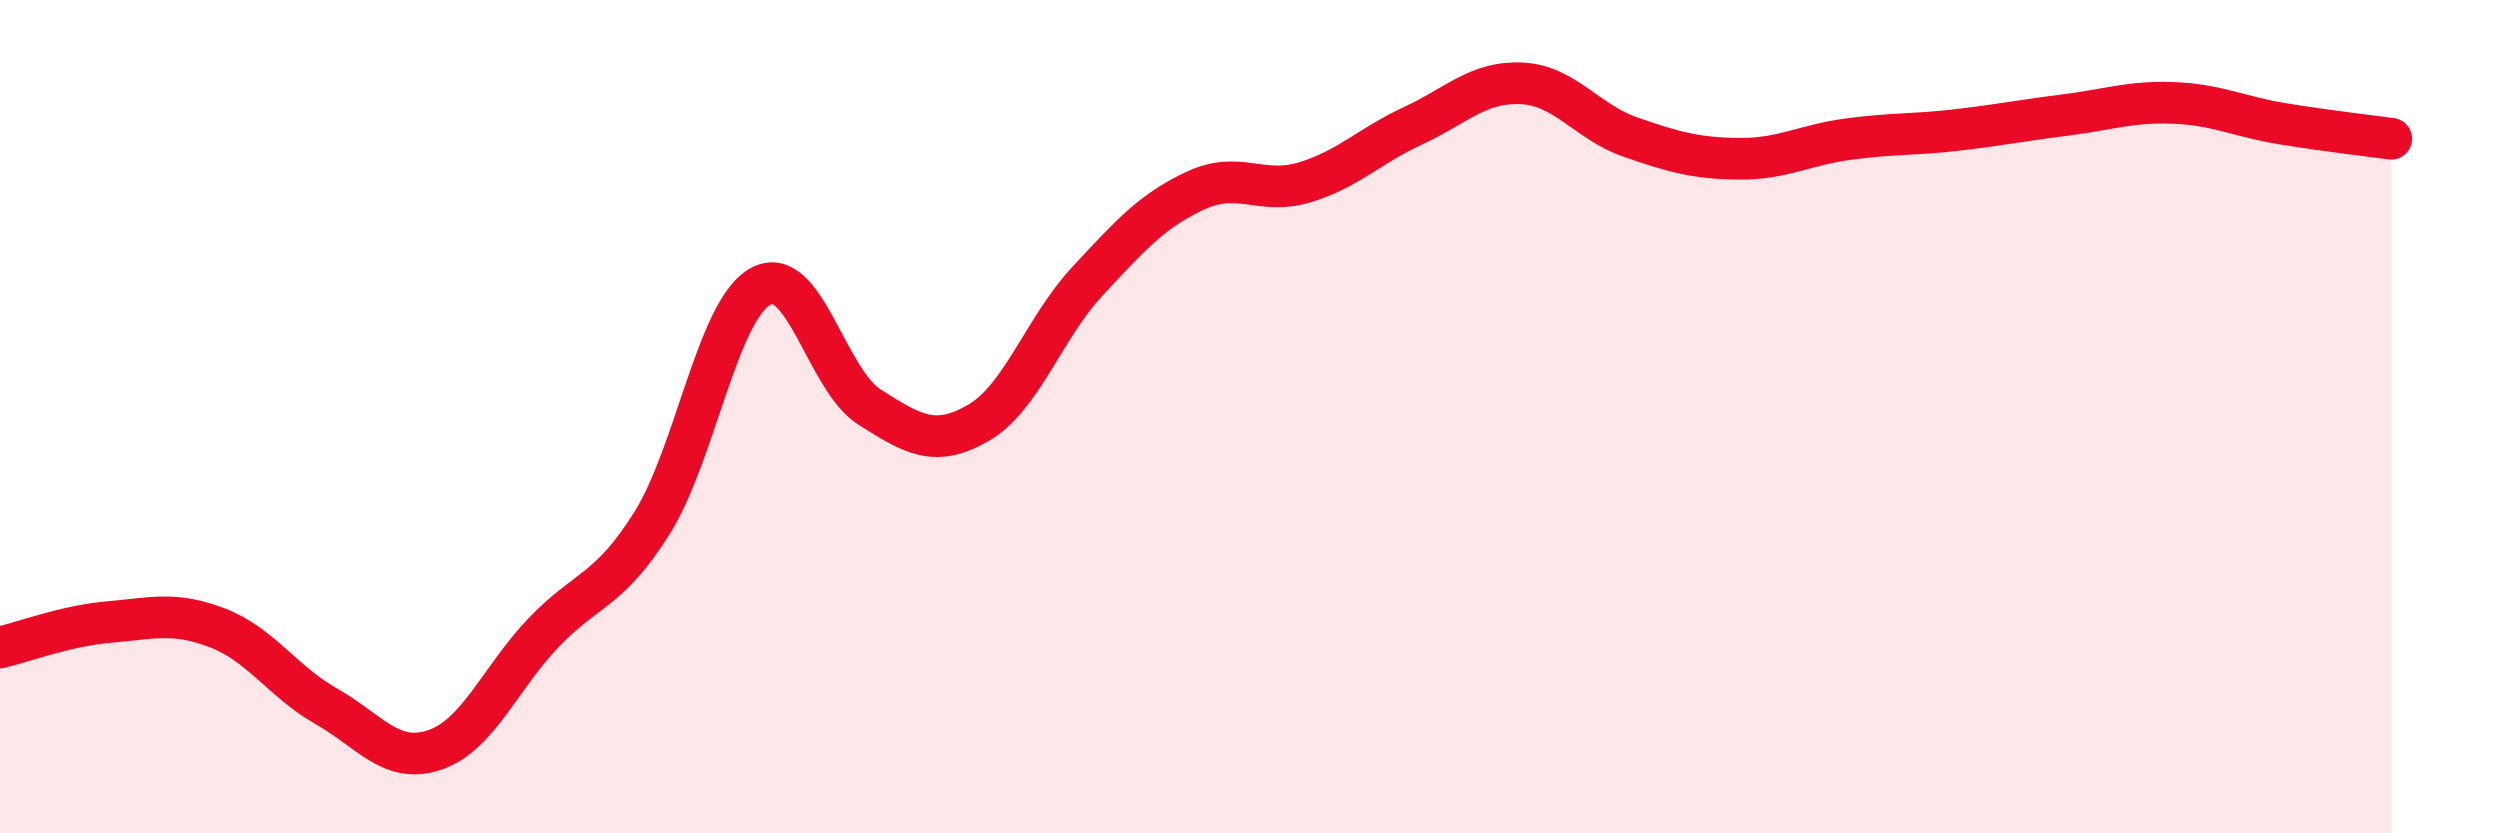
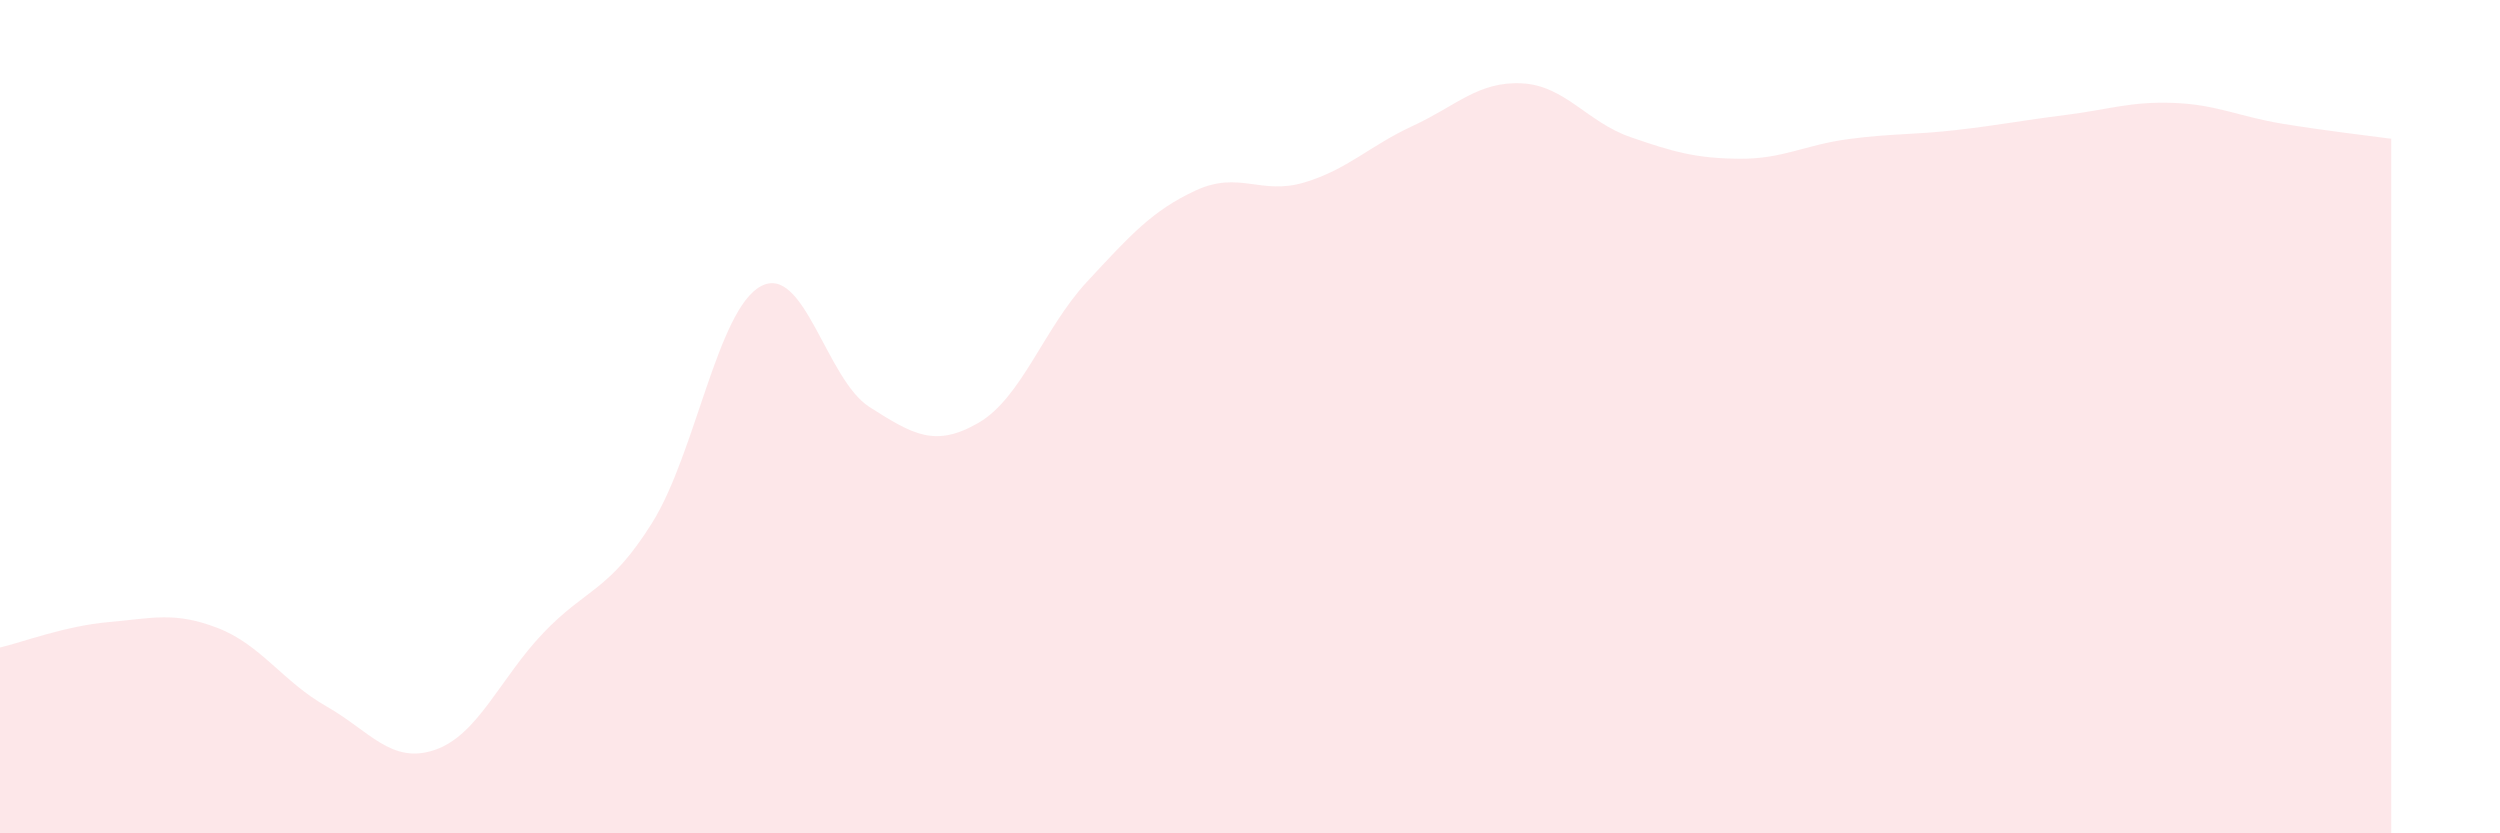
<svg xmlns="http://www.w3.org/2000/svg" width="60" height="20" viewBox="0 0 60 20">
  <path d="M 0,15.54 C 0.52,15.42 1.57,15.02 2.61,14.93 C 3.65,14.84 4.18,14.67 5.22,15.07 C 6.26,15.47 6.79,16.36 7.83,16.95 C 8.87,17.54 9.39,18.35 10.43,18 C 11.47,17.65 12,16.28 13.04,15.19 C 14.08,14.1 14.61,14.21 15.65,12.55 C 16.69,10.89 17.22,7.43 18.26,6.87 C 19.3,6.31 19.83,9.11 20.87,9.77 C 21.91,10.43 22.44,10.75 23.48,10.15 C 24.52,9.55 25.05,7.88 26.09,6.76 C 27.13,5.64 27.66,5.05 28.7,4.57 C 29.74,4.09 30.26,4.69 31.3,4.38 C 32.34,4.07 32.87,3.5 33.91,3.02 C 34.95,2.54 35.48,1.95 36.52,2 C 37.56,2.05 38.09,2.93 39.13,3.29 C 40.17,3.65 40.7,3.8 41.74,3.81 C 42.78,3.82 43.31,3.48 44.35,3.34 C 45.39,3.2 45.92,3.24 46.96,3.12 C 48,3 48.53,2.89 49.57,2.76 C 50.61,2.63 51.13,2.43 52.17,2.47 C 53.21,2.51 53.74,2.8 54.78,2.97 C 55.82,3.14 56.87,3.26 57.39,3.33L57.39 20L0 20Z" fill="#EB0A25" opacity="0.1" stroke-linecap="round" stroke-linejoin="round" />
-   <path d="M 0,15.54 C 0.52,15.42 1.57,15.02 2.61,14.93 C 3.65,14.84 4.18,14.67 5.22,15.07 C 6.26,15.47 6.79,16.36 7.83,16.95 C 8.87,17.54 9.39,18.35 10.43,18 C 11.47,17.65 12,16.28 13.04,15.19 C 14.08,14.1 14.61,14.21 15.65,12.55 C 16.69,10.89 17.22,7.43 18.26,6.87 C 19.3,6.31 19.83,9.11 20.87,9.77 C 21.91,10.43 22.44,10.75 23.48,10.15 C 24.52,9.55 25.05,7.88 26.09,6.76 C 27.13,5.64 27.66,5.05 28.7,4.57 C 29.74,4.09 30.26,4.69 31.3,4.38 C 32.34,4.07 32.87,3.5 33.91,3.02 C 34.95,2.54 35.48,1.95 36.52,2 C 37.56,2.05 38.09,2.93 39.13,3.29 C 40.17,3.65 40.7,3.8 41.74,3.81 C 42.78,3.82 43.31,3.48 44.35,3.34 C 45.39,3.2 45.92,3.24 46.96,3.12 C 48,3 48.53,2.89 49.57,2.76 C 50.61,2.63 51.13,2.43 52.17,2.47 C 53.21,2.51 53.74,2.8 54.78,2.97 C 55.82,3.14 56.87,3.26 57.39,3.33" stroke="#EB0A25" stroke-width="1" fill="none" stroke-linecap="round" stroke-linejoin="round" />
</svg>